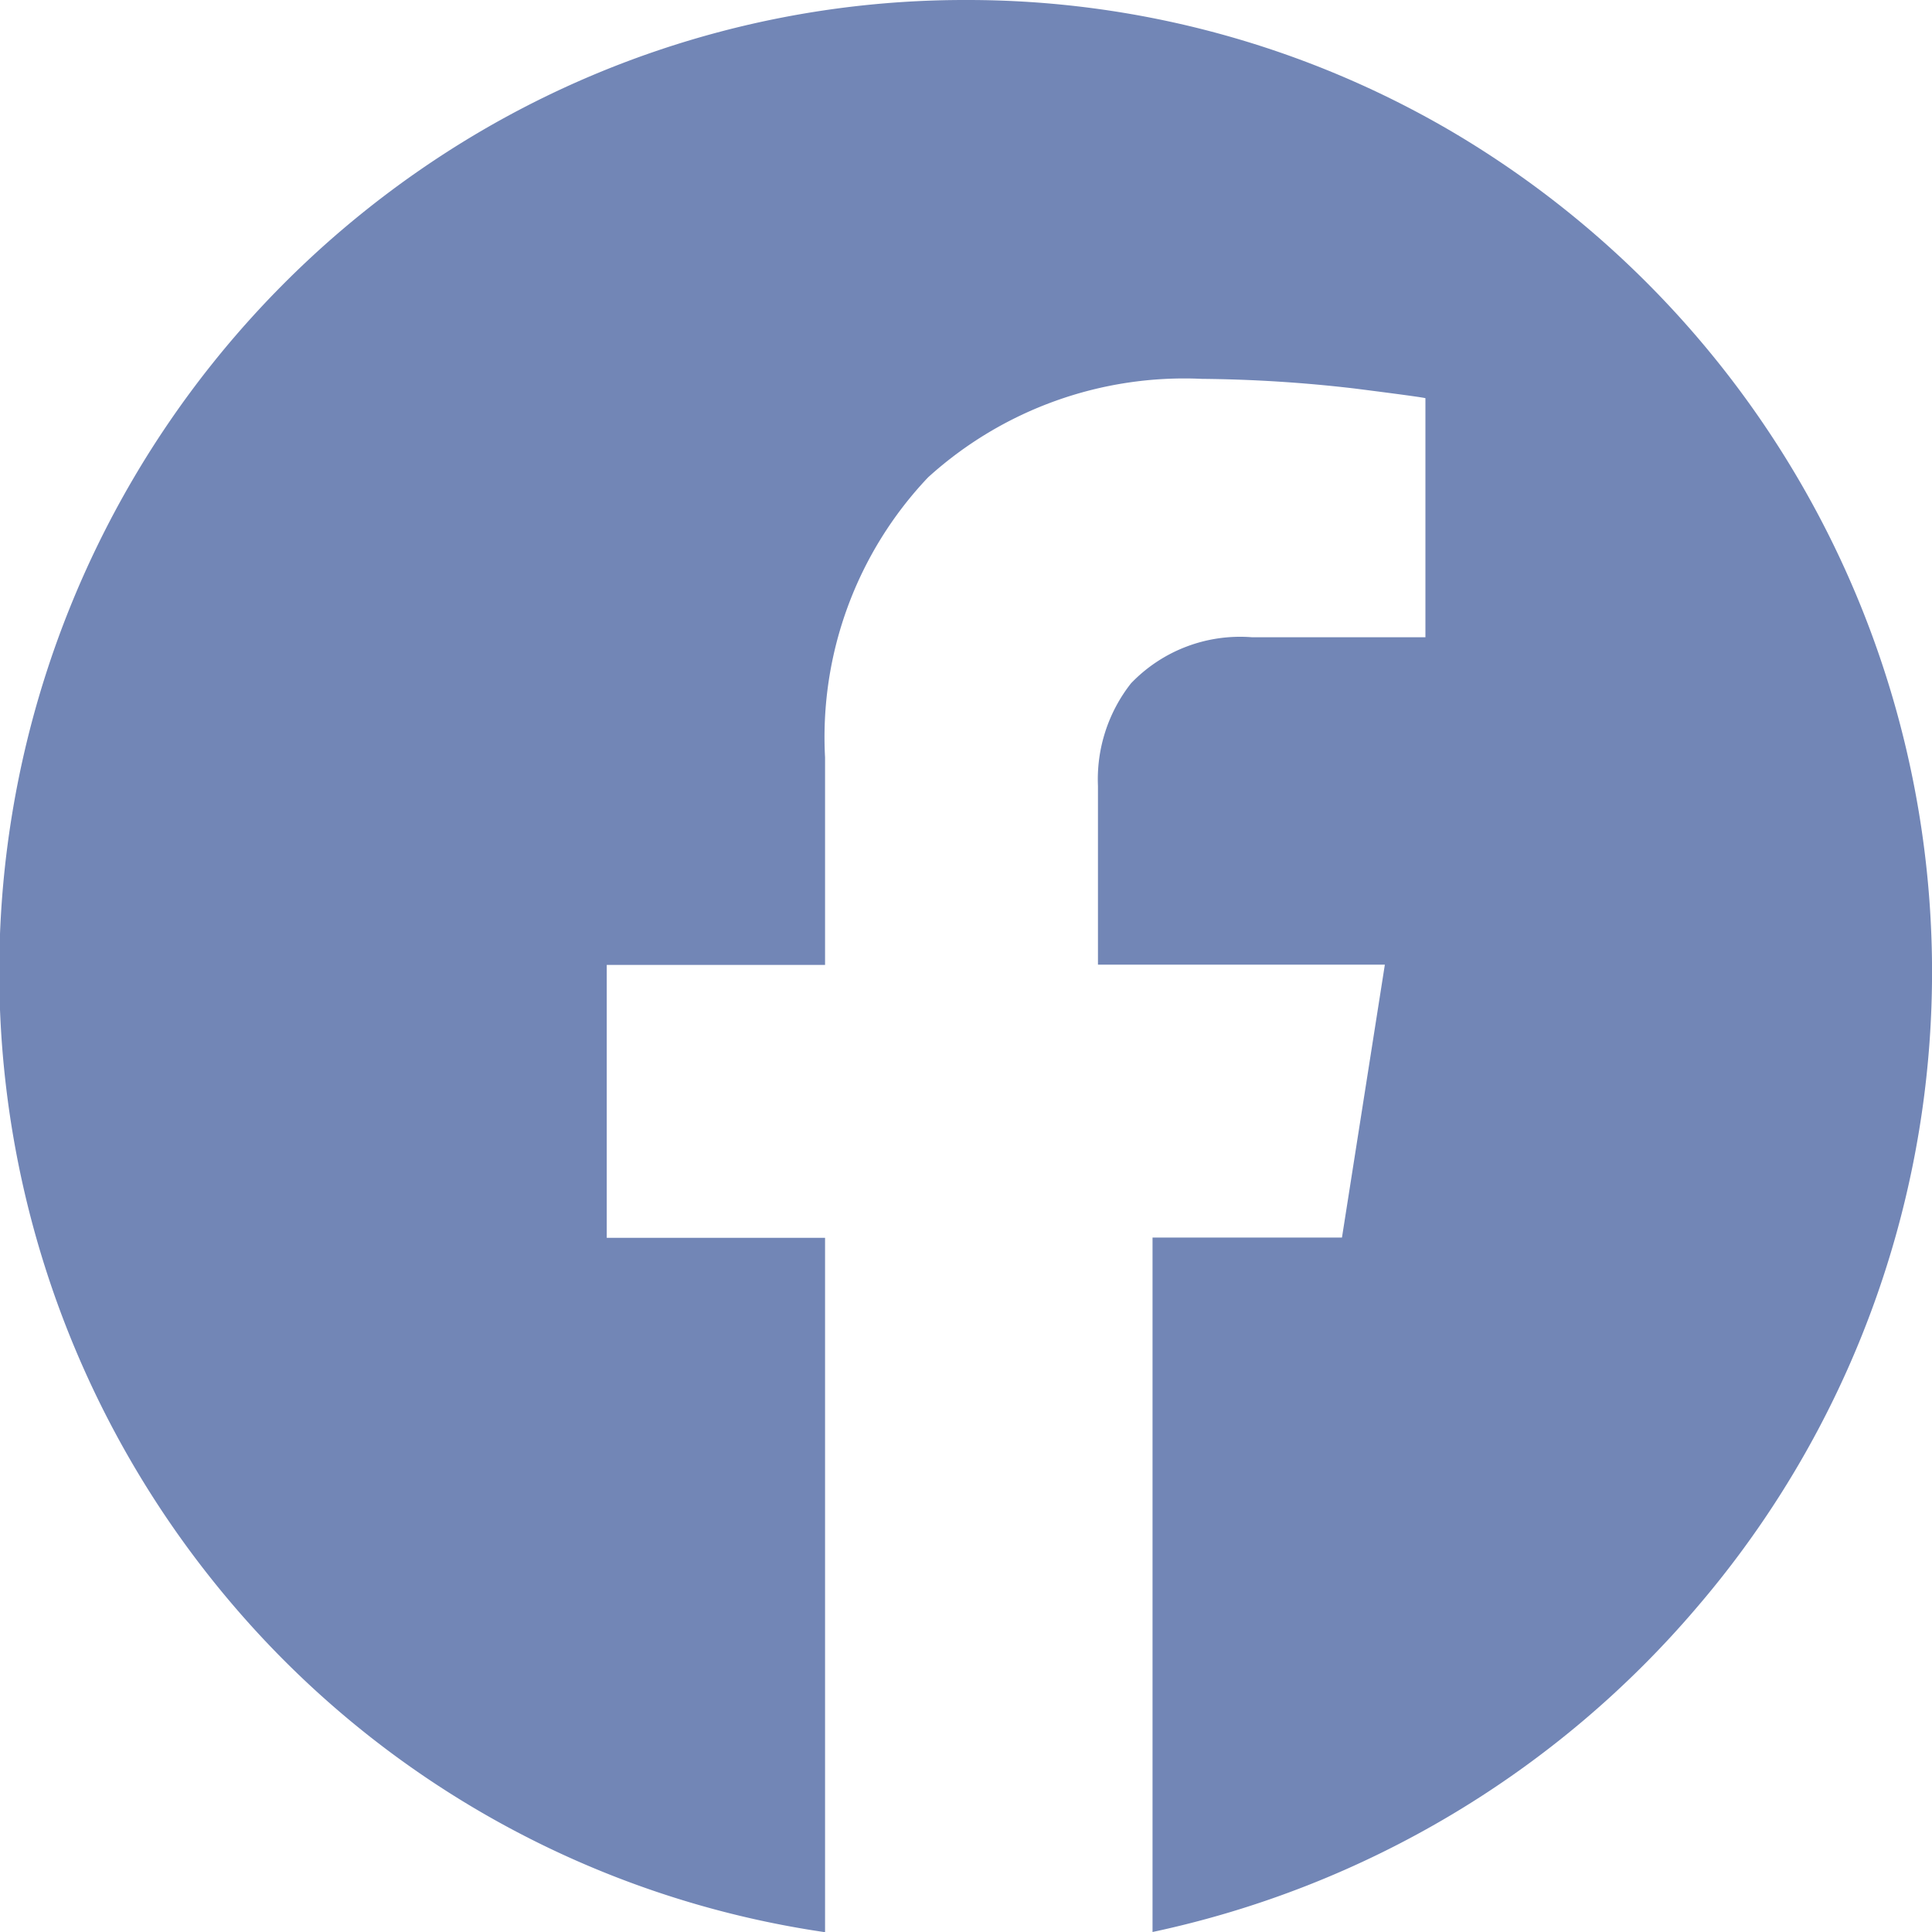
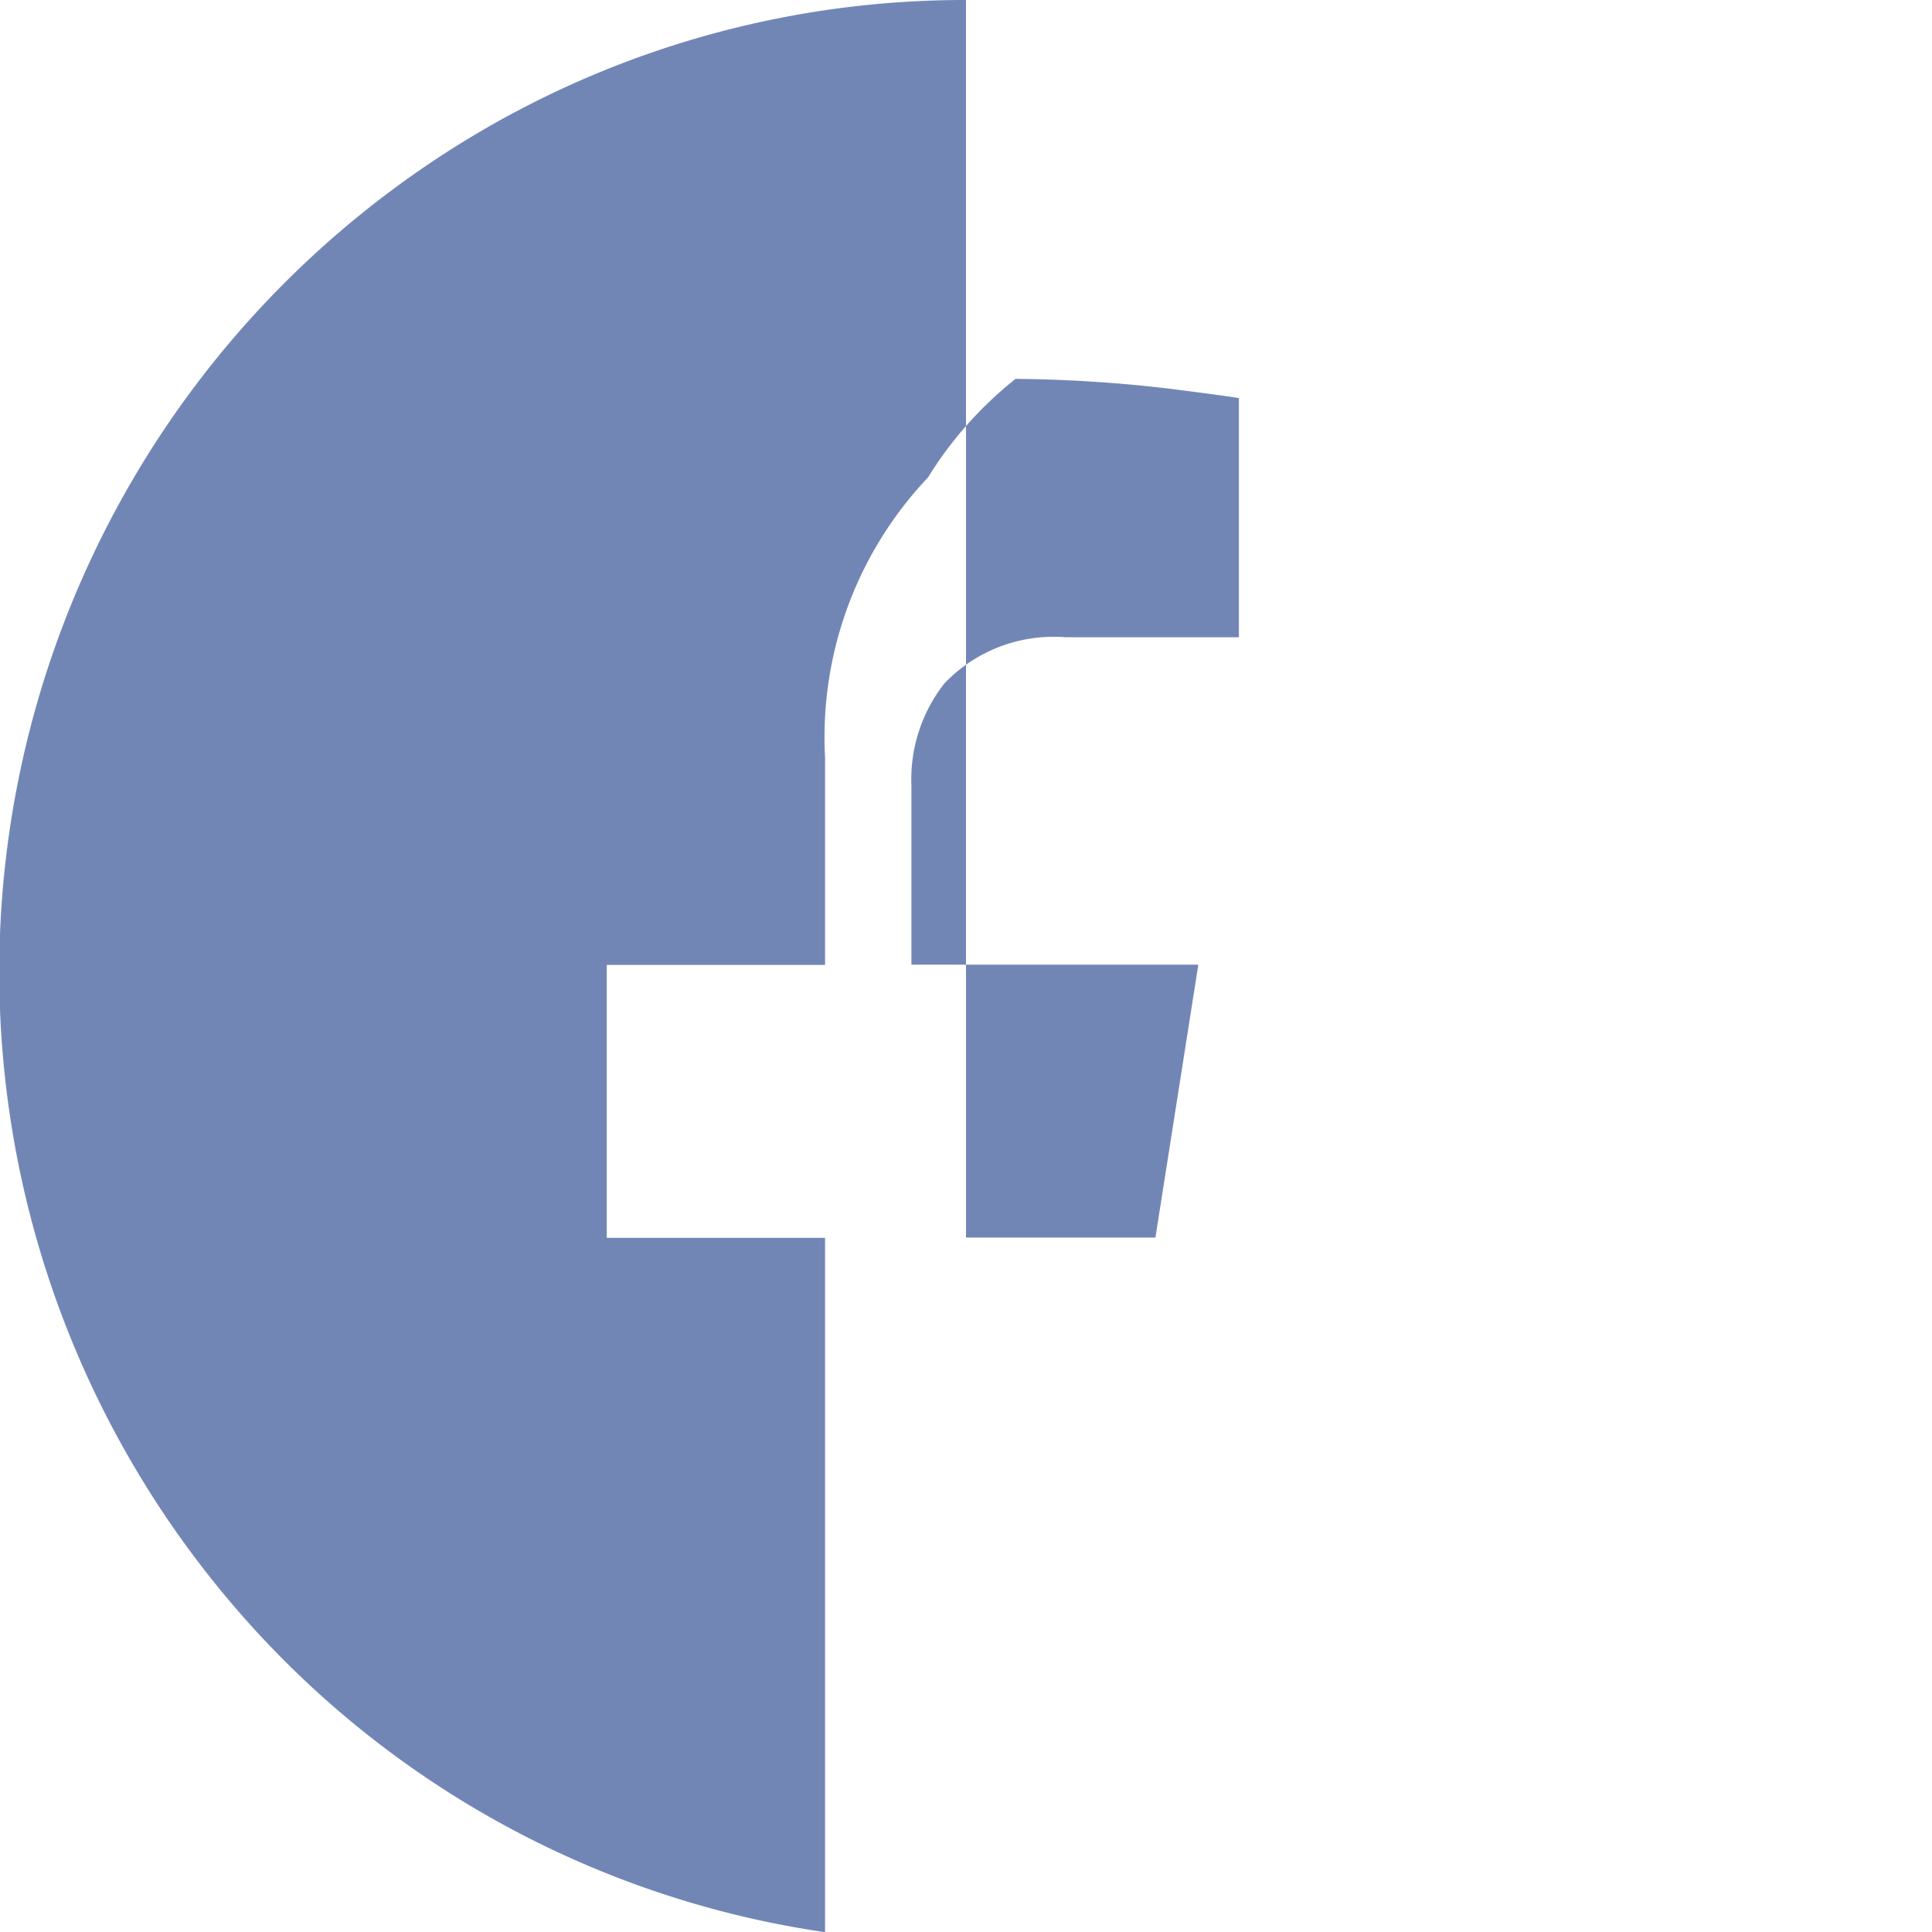
<svg xmlns="http://www.w3.org/2000/svg" width="20" height="20" viewBox="0 0 20 20">
-   <path id="facebook_7_" data-name="facebook (7)" d="M17.383,7.758a9.91,9.91,0,0,1,5.048,1.373,10.1,10.1,0,0,1,2.526,15.257,10.189,10.189,0,0,1-5.643,3.37V20.569h1.961l.444-2.825h-2.97v-1.85a1.608,1.608,0,0,1,.342-1.062,1.564,1.564,0,0,1,1.255-.477h1.793V11.88q-.039-.012-.732-.1a14.558,14.558,0,0,0-1.58-.1A3.948,3.948,0,0,0,16.99,12.7a3.909,3.909,0,0,0-1.066,2.9v2.147h-2.26v2.825h2.26v7.188a9.944,9.944,0,0,1-6.115-3.37A10.089,10.089,0,0,1,12.335,9.131a9.913,9.913,0,0,1,5.048-1.373Z" transform="translate(-7.383 -7.758)" fill="#7286b6" fill-rule="evenodd" />
+   <path id="facebook_7_" data-name="facebook (7)" d="M17.383,7.758V20.569h1.961l.444-2.825h-2.97v-1.85a1.608,1.608,0,0,1,.342-1.062,1.564,1.564,0,0,1,1.255-.477h1.793V11.88q-.039-.012-.732-.1a14.558,14.558,0,0,0-1.58-.1A3.948,3.948,0,0,0,16.99,12.7a3.909,3.909,0,0,0-1.066,2.9v2.147h-2.26v2.825h2.26v7.188a9.944,9.944,0,0,1-6.115-3.37A10.089,10.089,0,0,1,12.335,9.131a9.913,9.913,0,0,1,5.048-1.373Z" transform="translate(-7.383 -7.758)" fill="#7286b6" fill-rule="evenodd" />
</svg>